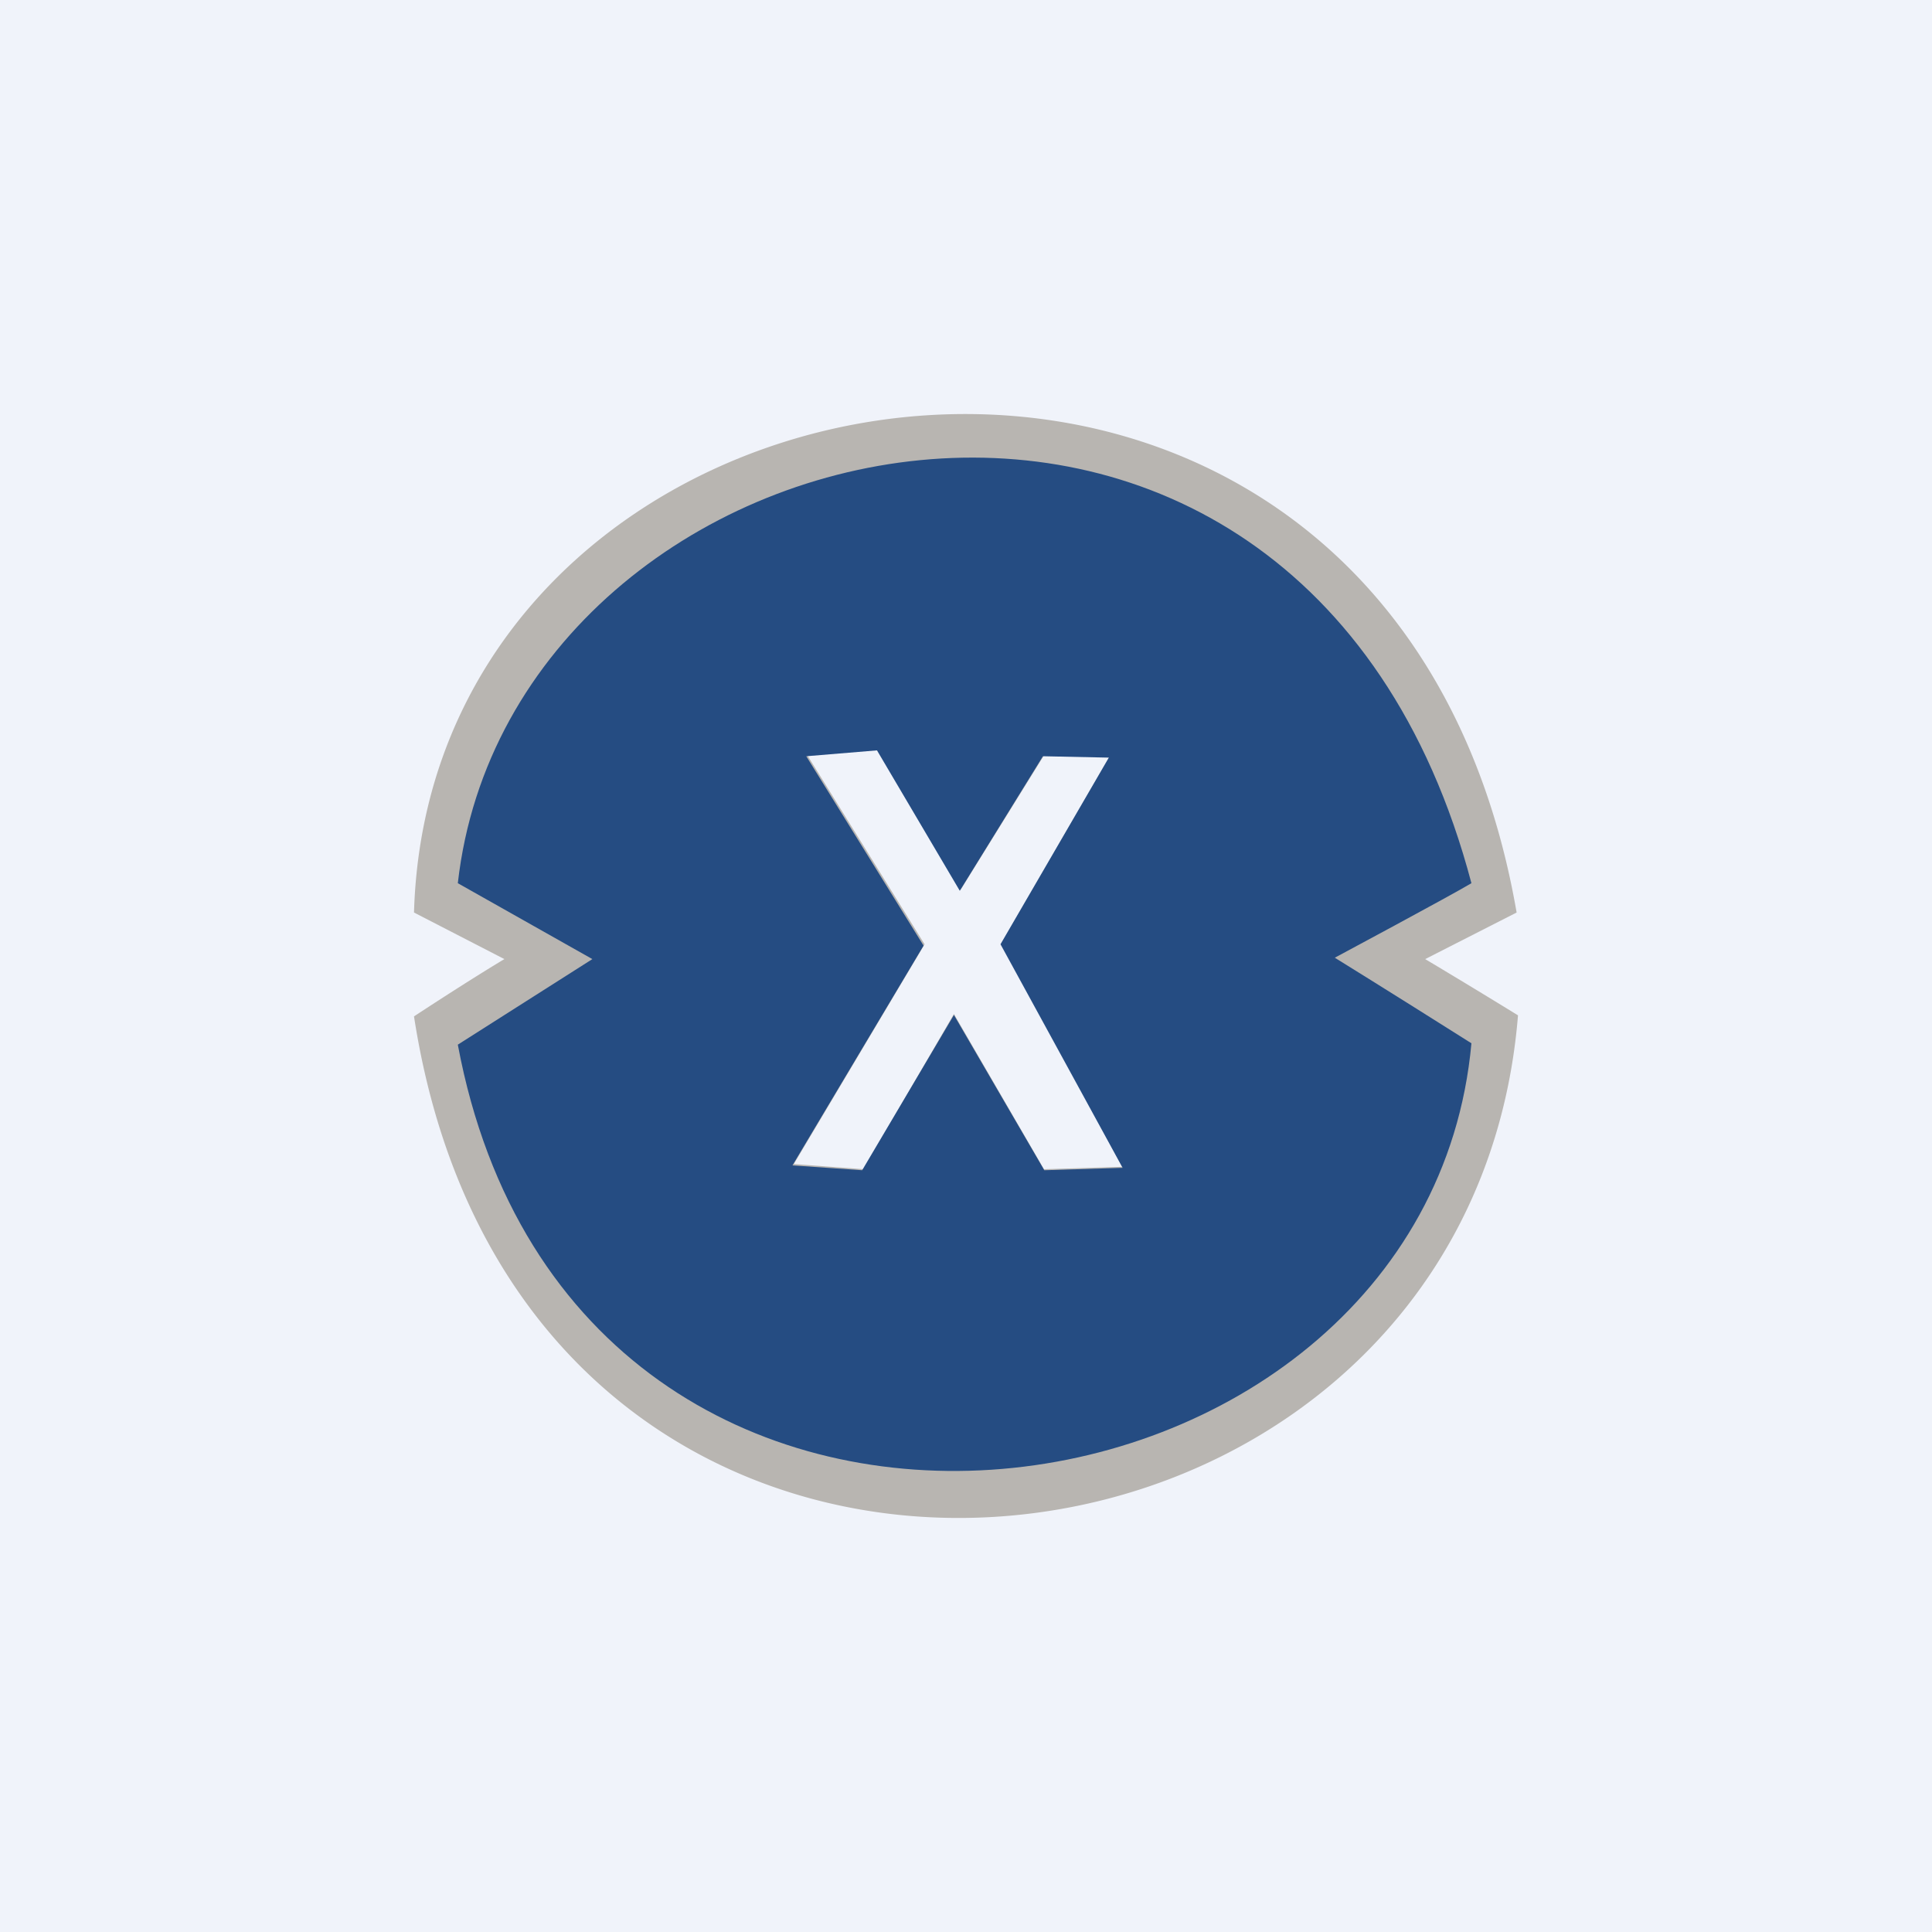
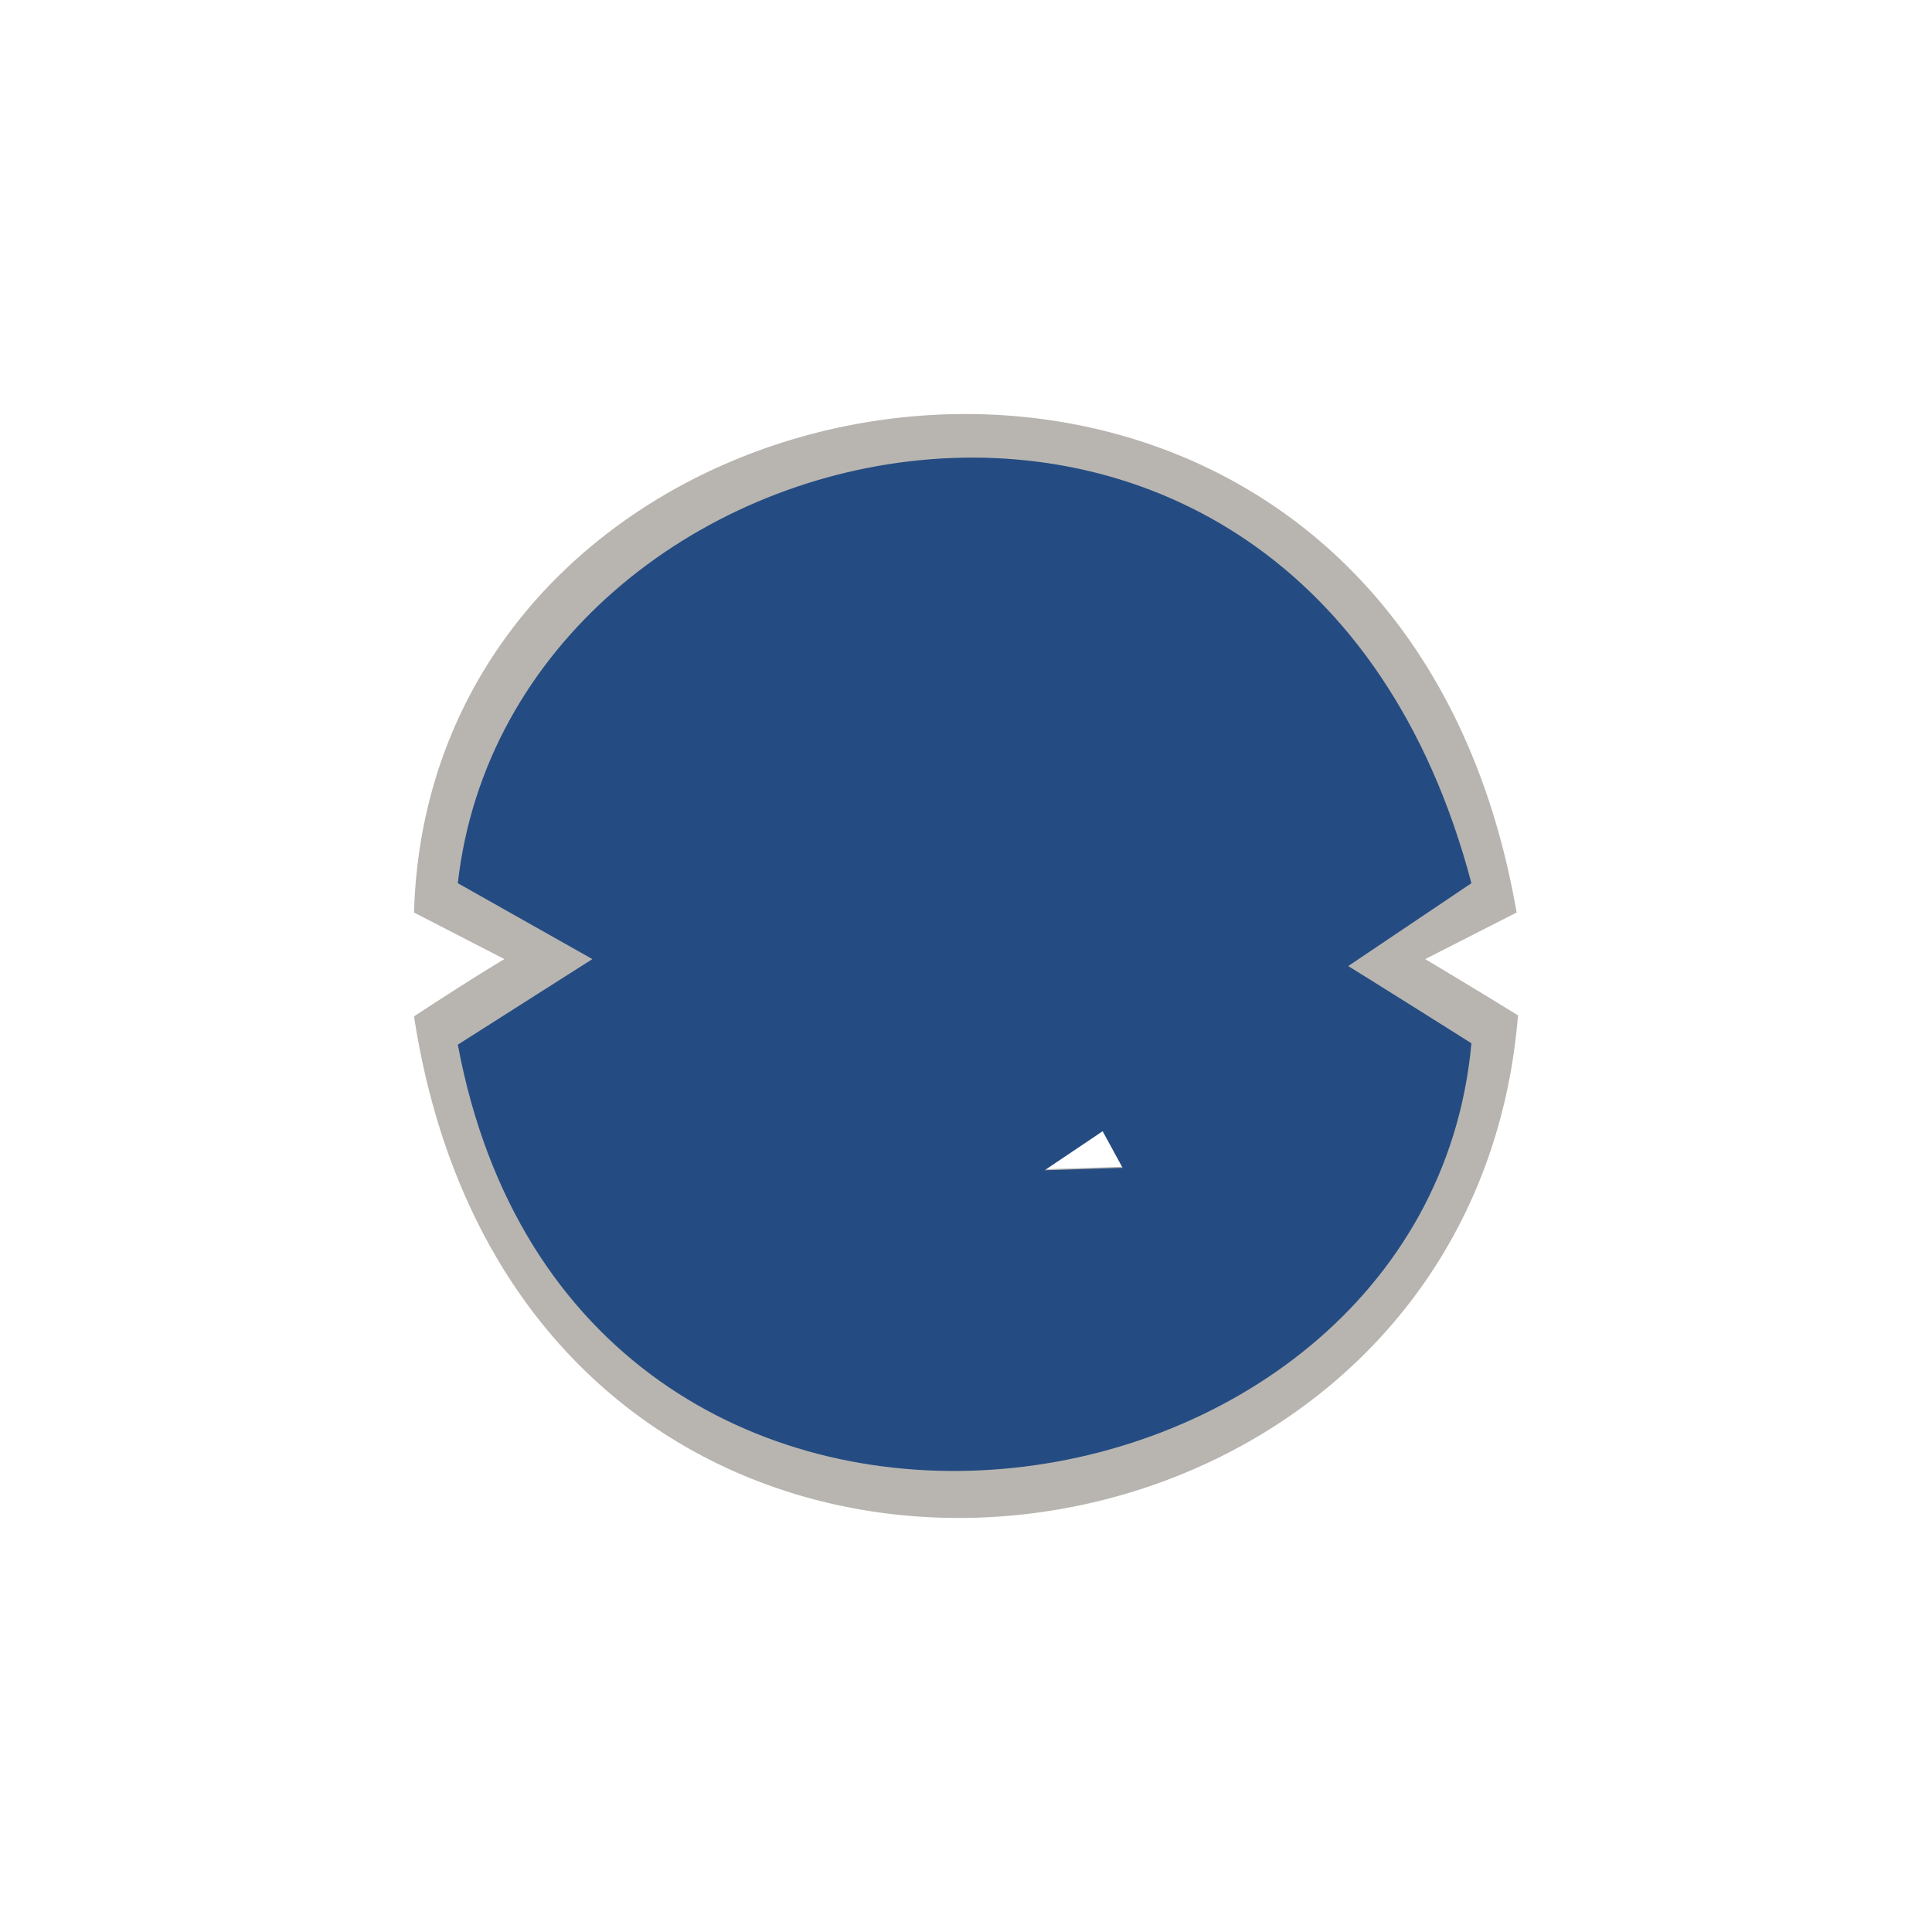
<svg xmlns="http://www.w3.org/2000/svg" width="56" height="56" viewBox="0 0 56 56">
-   <path fill="#F0F3FA" d="M0 0h56v56H0z" />
  <path d="M43.96 26.45C40.28 5.18 12.5 9.3 12 26.45l2.62 1.35s-.85.5-2.62 1.66c3.22 20.88 30.55 17.84 32-.03a241.69 241.69 0 0 0-2.69-1.63l2.65-1.35Zm-13.7 7.44-2.61-4.5-2.62 4.5-2.02-.15 3.79-6.37-3.4-5.48 2.05-.18 2.4 4.07 2.42-3.9 1.9.04-3.14 5.42 3.5 6.48-2.26.07Z" fill="#B8B5B1" />
-   <path d="M42.65 25.6c-4.99-18.9-27.82-13.8-29.38 0l3.9 2.2-3.9 2.48c3.4 18.19 28.04 14.68 29.38-.04-2.47-1.56-3.96-2.48-3.96-2.48s3.36-1.8 3.96-2.16Zm-12.38 8.32-2.62-4.5-2.66 4.5-2.02-.14 3.8-6.37-3.4-5.49 2.05-.17 2.4 4.07 2.41-3.9 1.91.04L29 27.37l3.54 6.48-2.26.07Z" fill="#254C82" />
+   <path d="M42.65 25.6c-4.99-18.9-27.82-13.8-29.38 0l3.9 2.2-3.9 2.48c3.4 18.19 28.04 14.68 29.38-.04-2.47-1.56-3.96-2.48-3.96-2.48s3.36-1.8 3.96-2.16ZL29 27.37l3.54 6.48-2.26.07Z" fill="#254C82" />
</svg>